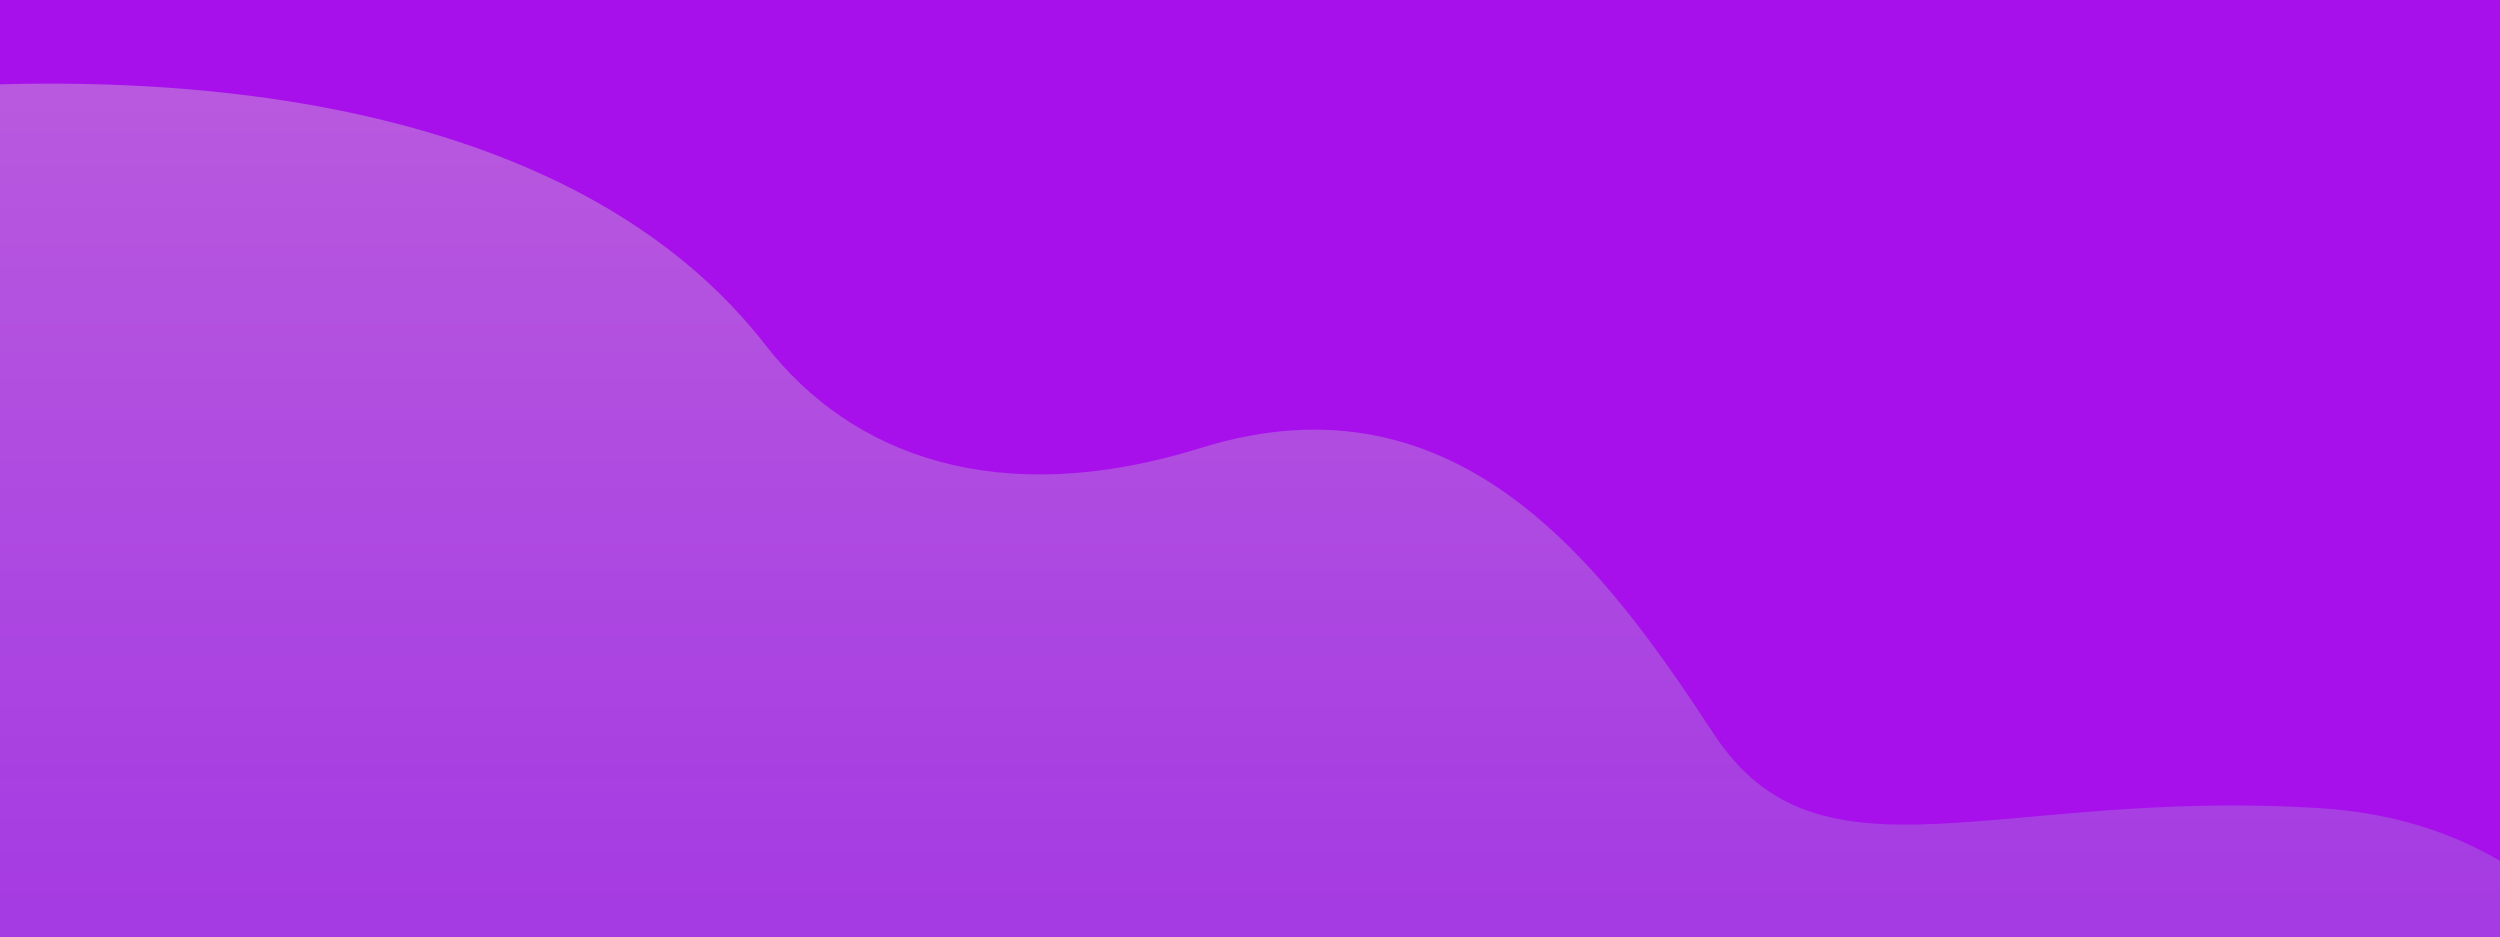
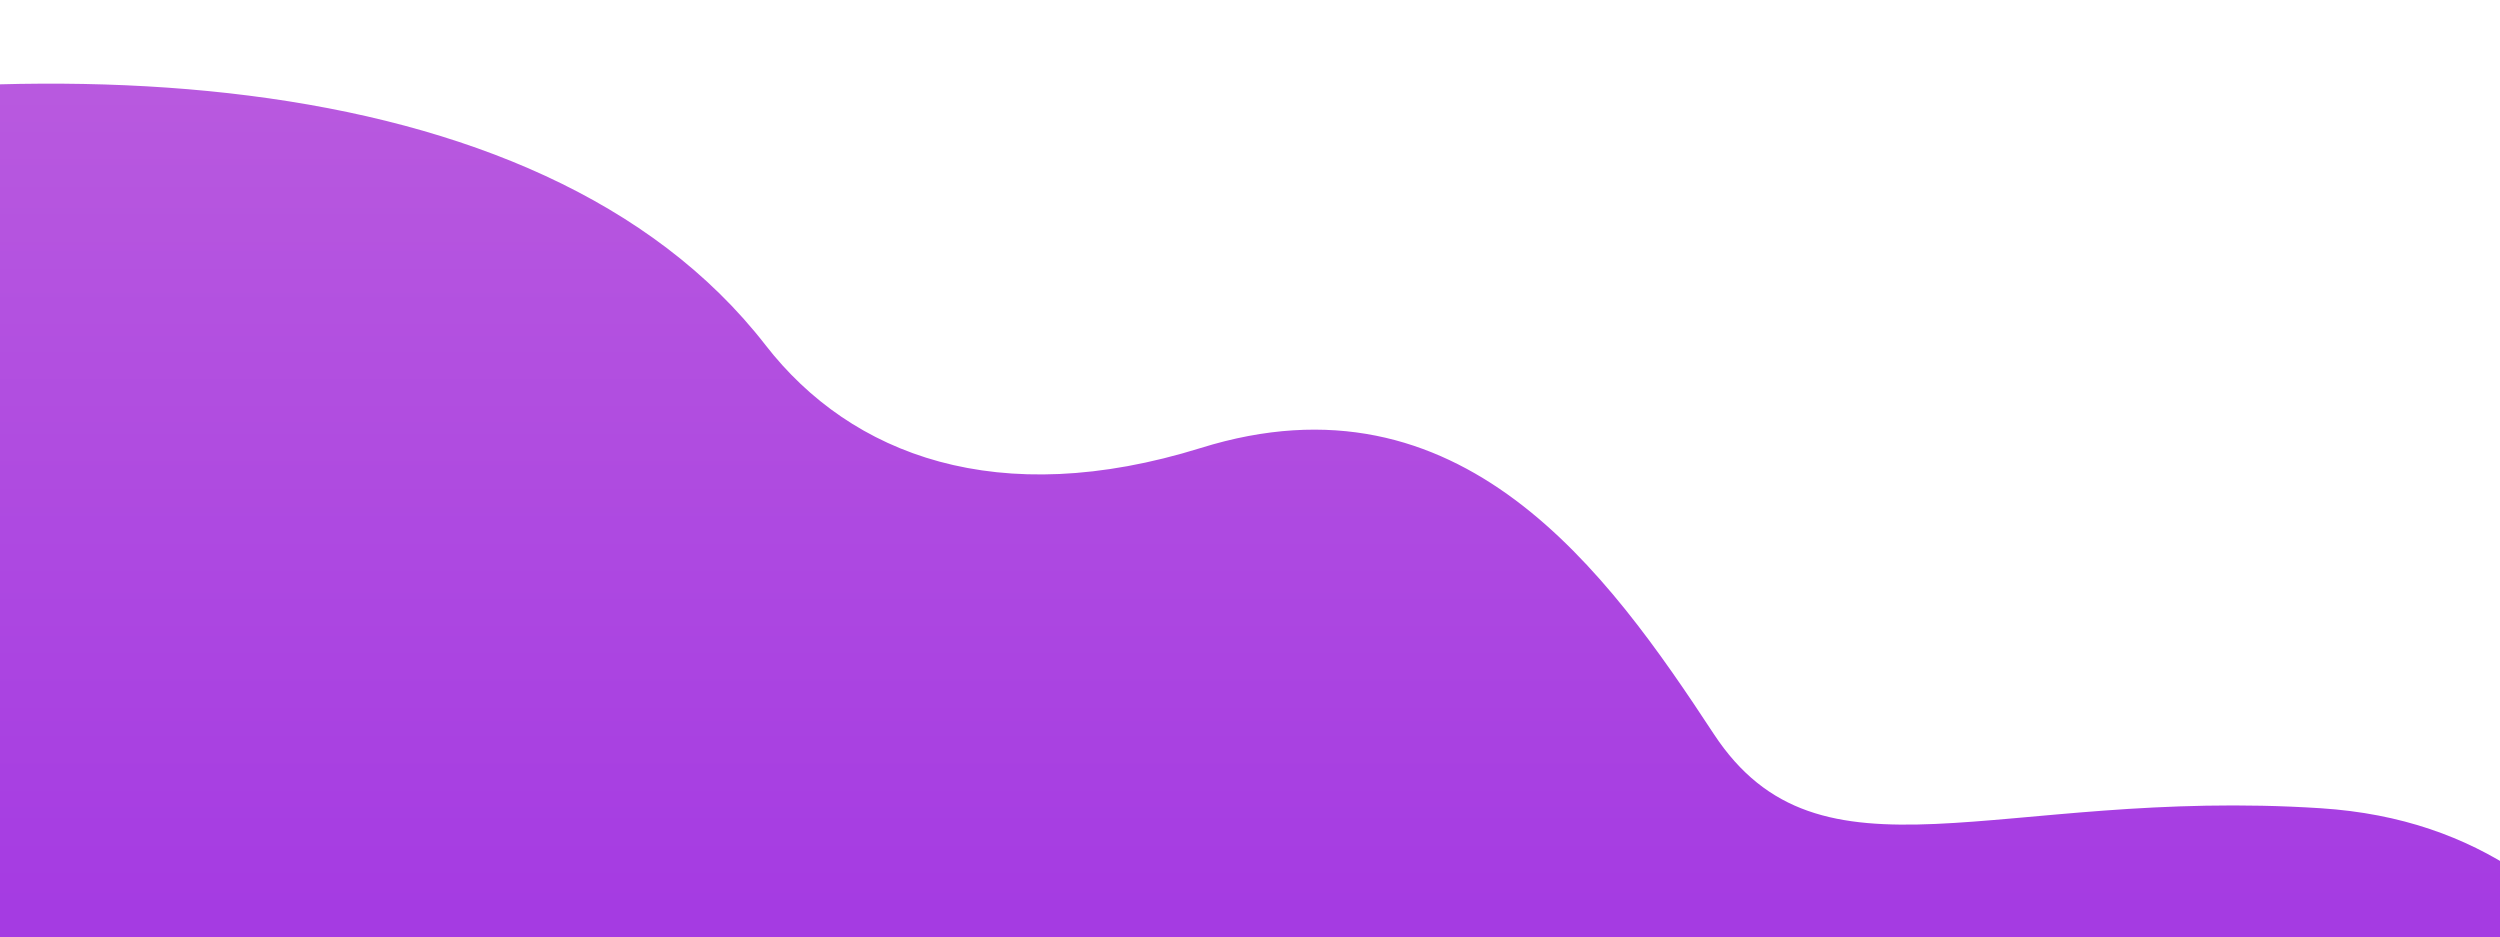
<svg xmlns="http://www.w3.org/2000/svg" width="1913" height="717" viewBox="0 0 1913 717" fill="none">
  <g clip-path="url(#clip0_1_2)">
-     <path d="M1913 0H0V717H1913V0Z" fill="#A710EB" />
    <path d="M76.184 2278.32L-738.503 2146.64C-698.044 2085.99 -838.903 2165.51 -793.785 2066.8C-694.586 1848.47 -1029.2 2069.33 -873.053 2077.6C-716.97 2085.39 -776.484 2212.34 -692.185 2101.4C-607.886 1990.46 169.338 3061.91 169.338 3061.91L2684.99 2731.35L2675.72 2228L2447.44 1004.07C2447.44 1004.07 2301.28 1061.9 2180.49 970.03C2059.71 878.163 2023.56 634.446 1775.81 618.465C1528.05 602.485 1392.7 685.422 1311.36 561.595C1230.02 437.768 1118.07 280.691 918.851 342.786C763.993 390.96 651.442 348.685 585.783 264.081C238.953 -183.004 -1028.13 226.418 -824.104 456.13C-849.712 459.618 -226.975 395.963 -223.485 421.583L23.962 2238.16C26.969 2263.85 51.06 2281.74 76.184 2278.32Z" fill="url(#paint0_linear_1_2)" />
  </g>
  <defs>
    <linearGradient id="paint0_linear_1_2" x1="969.5" y1="699.5" x2="969.5" y2="-119.5" gradientUnits="userSpaceOnUse">
      <stop stop-color="#A53BE2" />
      <stop offset="1" stop-color="#BE62DE" />
    </linearGradient>
    <clipPath id="clip0_1_2">
      <rect width="1913" height="717" fill="white" />
    </clipPath>
  </defs>
</svg>